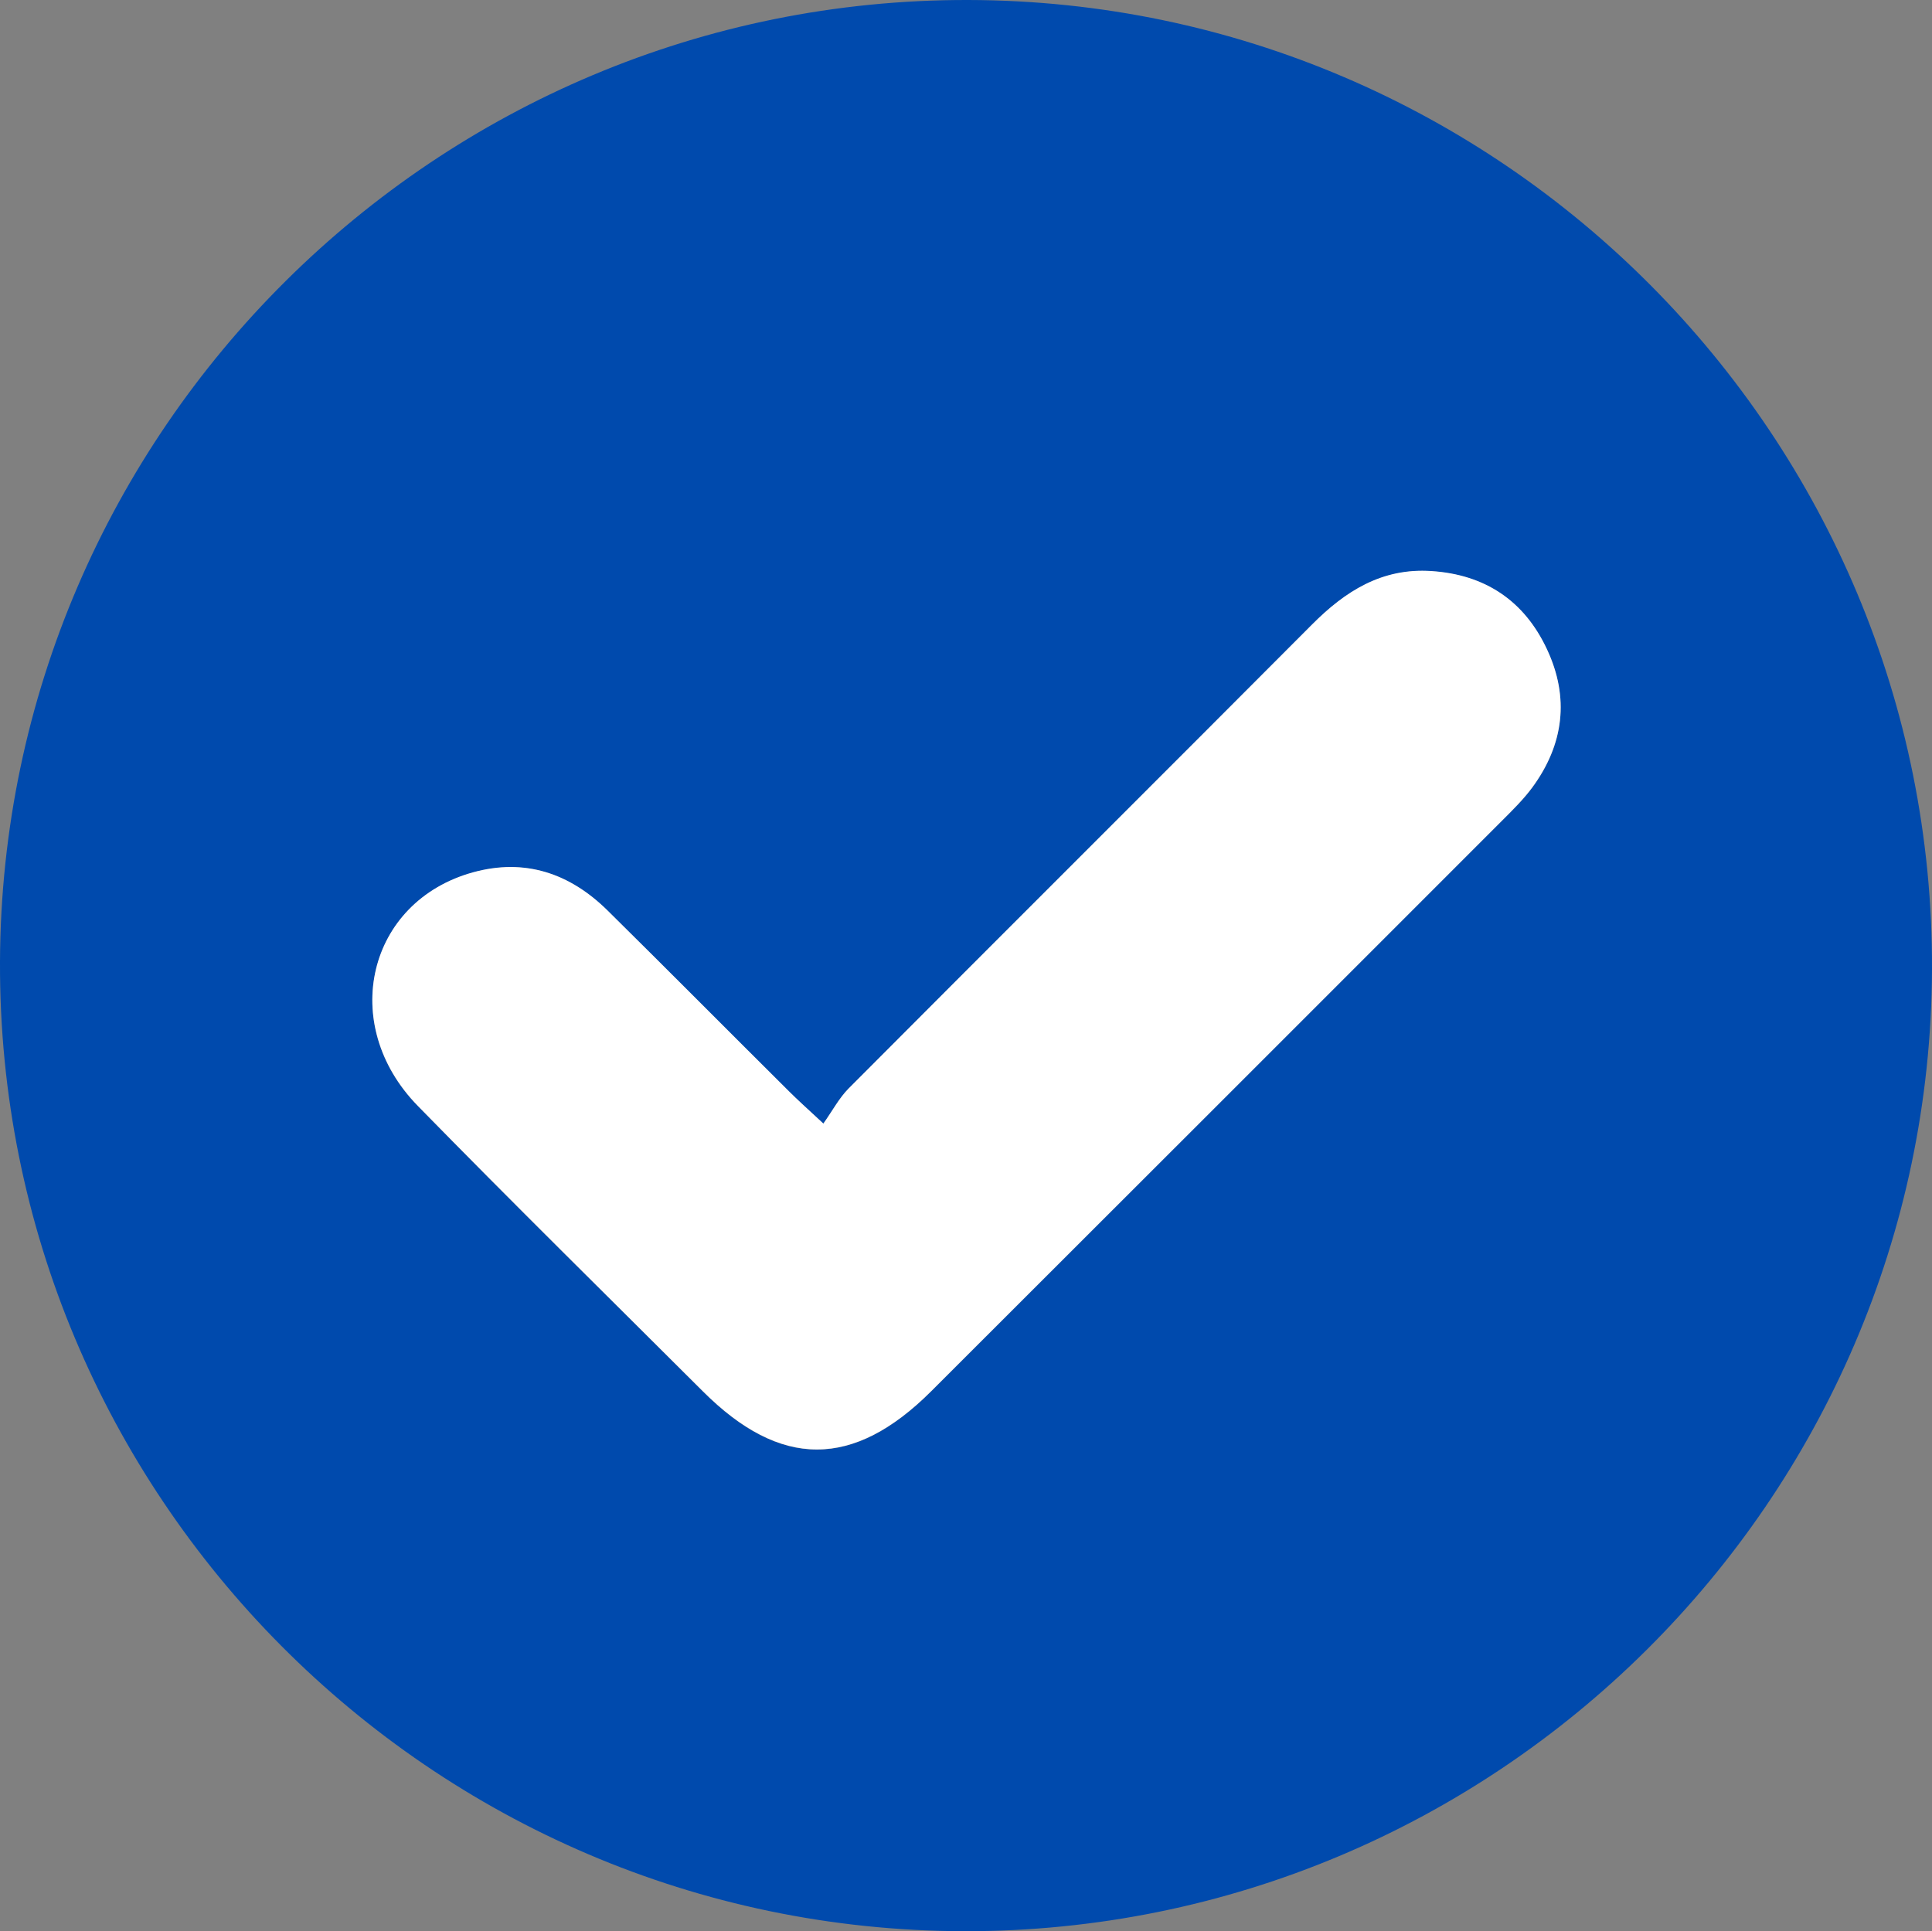
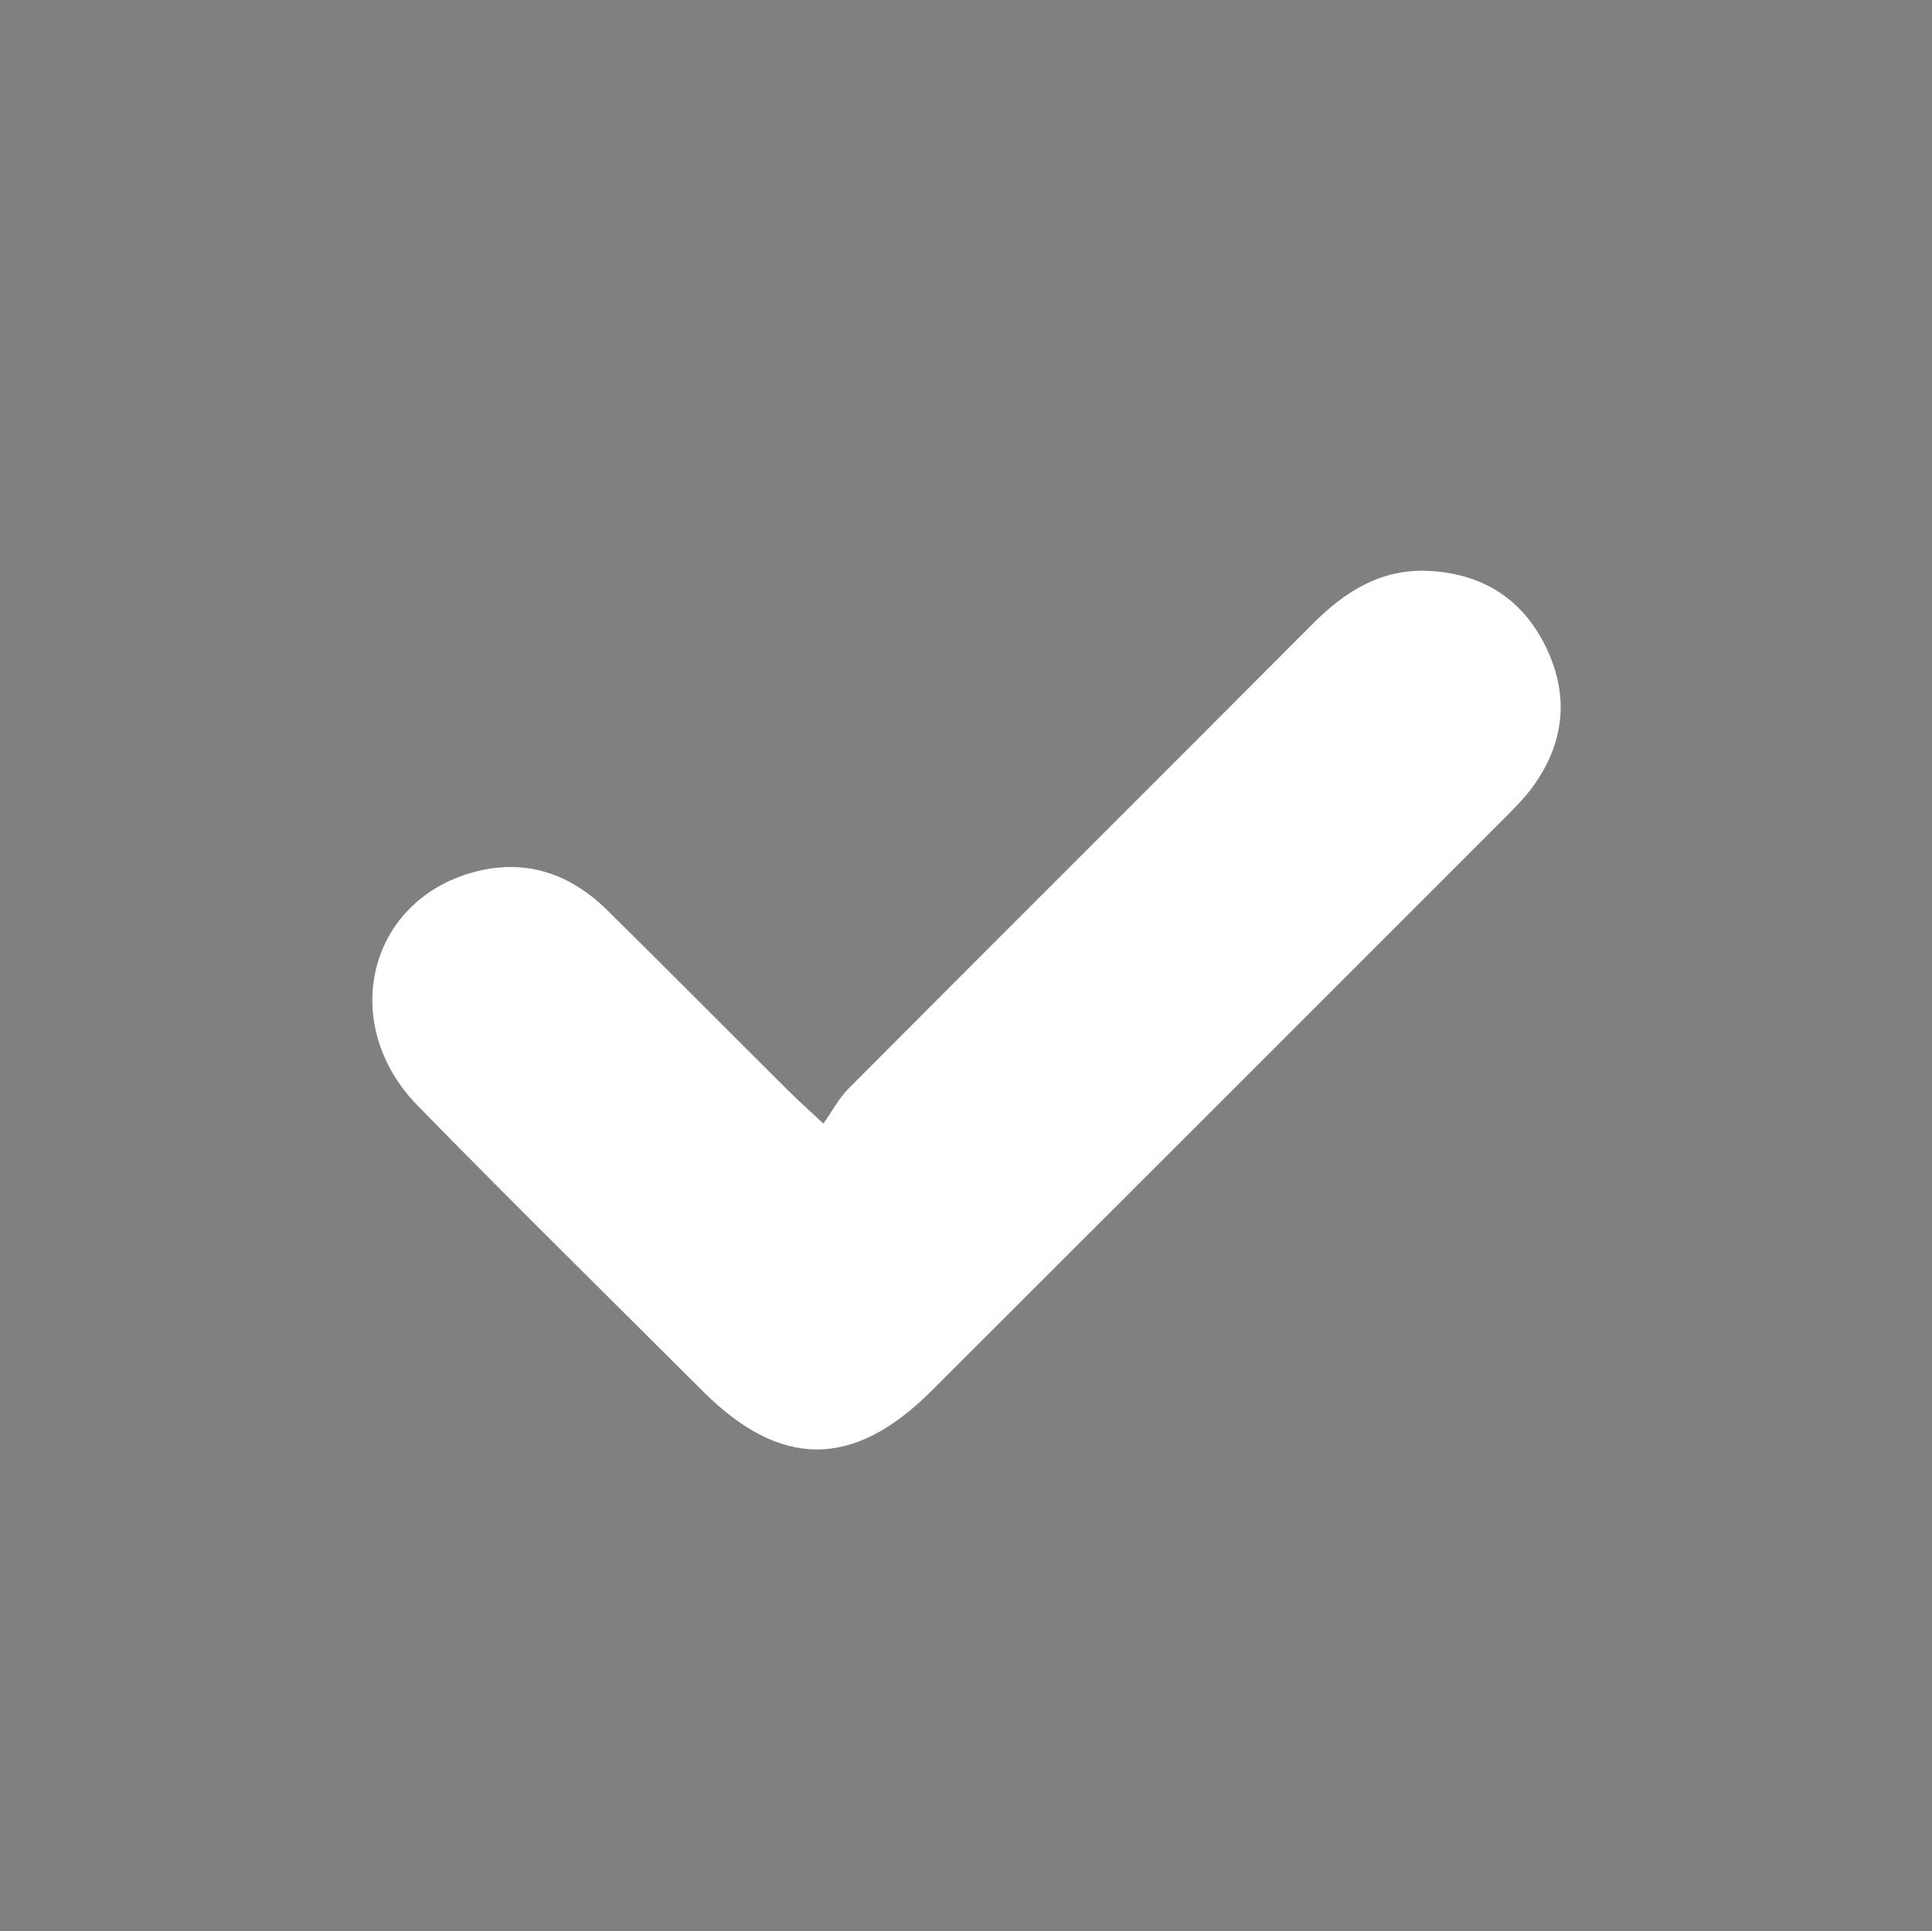
<svg xmlns="http://www.w3.org/2000/svg" id="Capa_2" data-name="Capa 2" viewBox="0 0 100.03 100">
  <rect x="0" y="0" width="100.03" height="100" fill="#808080" stroke="none" />
  <defs>
    <style>
      .cls-1 {
        fill: #fff;
      }

      .cls-2 {
        fill: #004aad;
      }
    </style>
  </defs>
  <g id="Capa_1-2" data-name="Capa 1">
    <g>
-       <path class="cls-2" d="M49.9,100C22.31,99.94-.11,77.39,0,49.79,.11,22.29,22.6-.06,50.13,0c27.59,.06,50.01,22.61,49.9,50.21-.11,27.5-22.6,49.85-50.13,49.79Zm-7.28-41.82c-.84-.78-1.32-1.21-1.77-1.66-3.13-3.12-6.25-6.26-9.4-9.37-1.95-1.92-4.26-2.72-6.96-1.97-5.46,1.51-6.99,7.86-2.86,12.09,4.87,4.98,9.83,9.86,14.76,14.78,4.02,4.02,7.79,4.02,11.82,0,9.85-9.84,19.7-19.69,29.54-29.53,.55-.55,1.12-1.1,1.58-1.73,1.64-2.23,1.94-4.67,.76-7.17-1.17-2.5-3.2-3.86-5.98-4.04-2.55-.17-4.46,1.04-6.18,2.77-7.99,8.02-16.01,16.01-24,24.03-.5,.5-.84,1.16-1.3,1.81Z" />
      <path class="cls-1" d="M42.63,58.18c.47-.66,.81-1.31,1.3-1.81,7.99-8.02,16.01-16.01,24-24.03,1.73-1.74,3.63-2.94,6.18-2.77,2.78,.18,4.81,1.54,5.98,4.04,1.18,2.51,.88,4.94-.76,7.17-.46,.62-1.03,1.18-1.58,1.73-9.84,9.85-19.69,19.69-29.54,29.53-4.03,4.02-7.8,4.02-11.82,0-4.93-4.92-9.89-9.8-14.76-14.78-4.13-4.23-2.6-10.58,2.86-12.09,2.69-.74,5.01,.05,6.96,1.97,3.15,3.11,6.26,6.25,9.4,9.37,.45,.45,.93,.88,1.77,1.66Z" />
    </g>
  </g>
</svg>